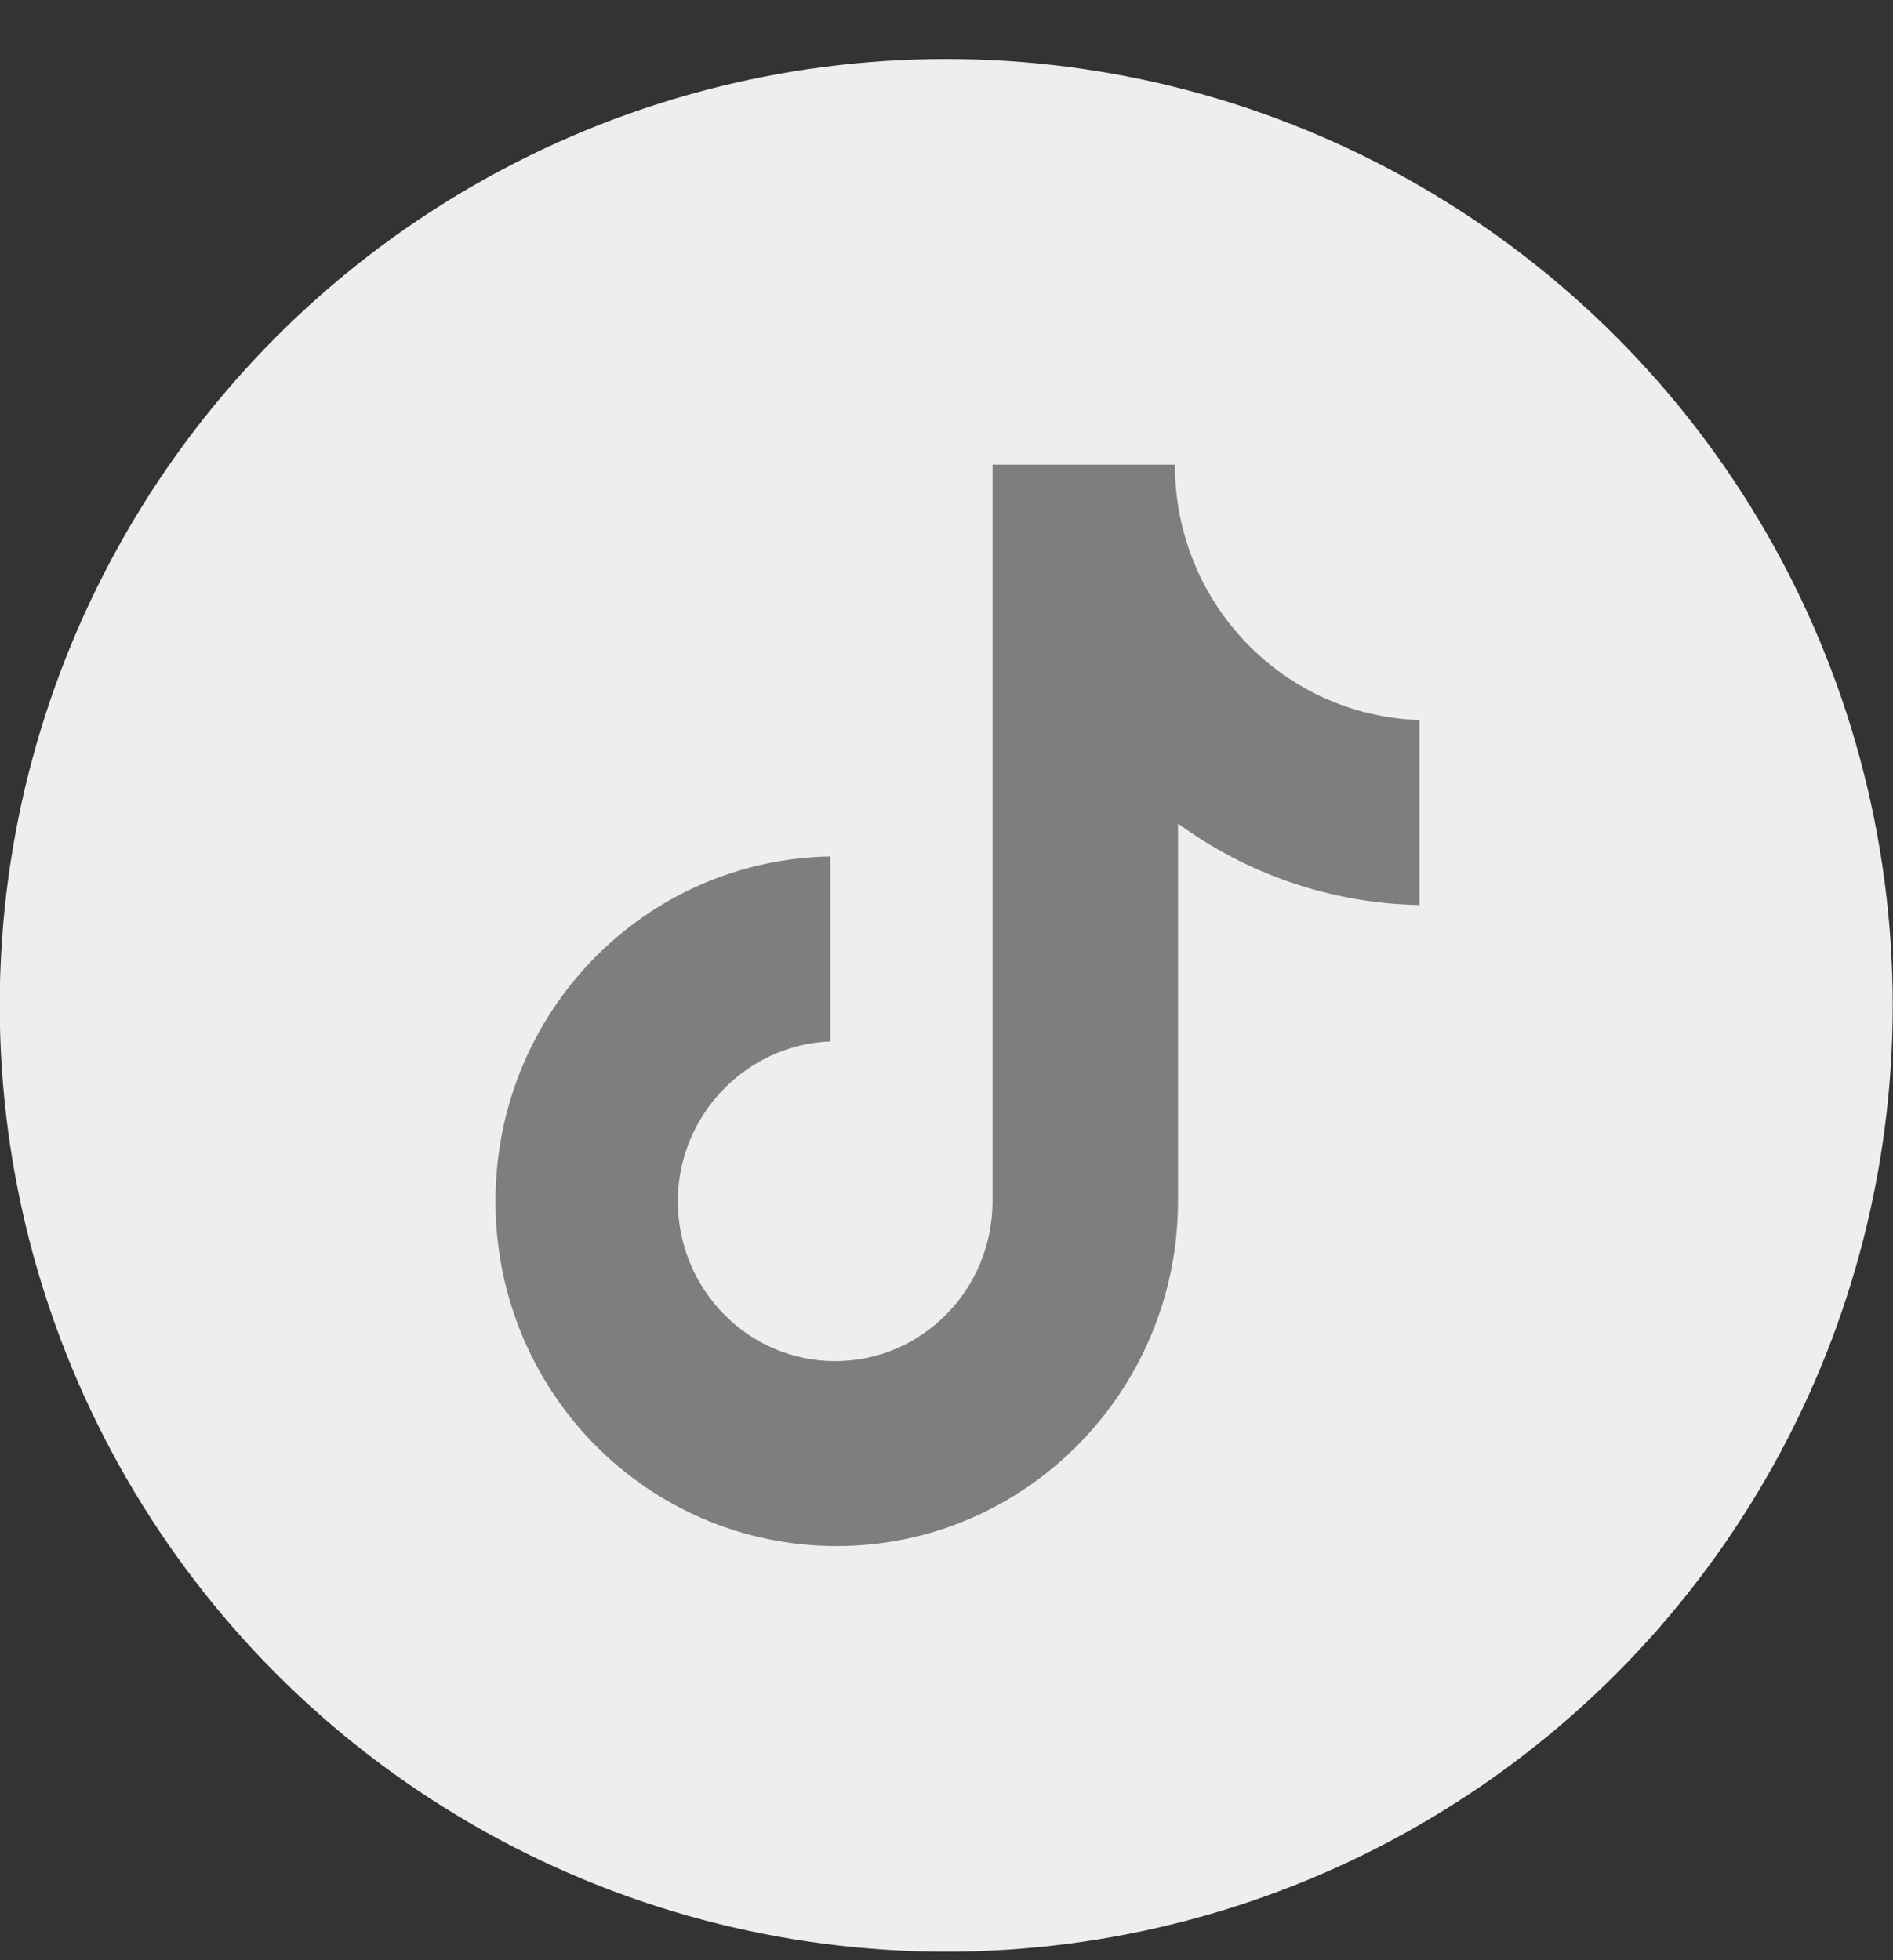
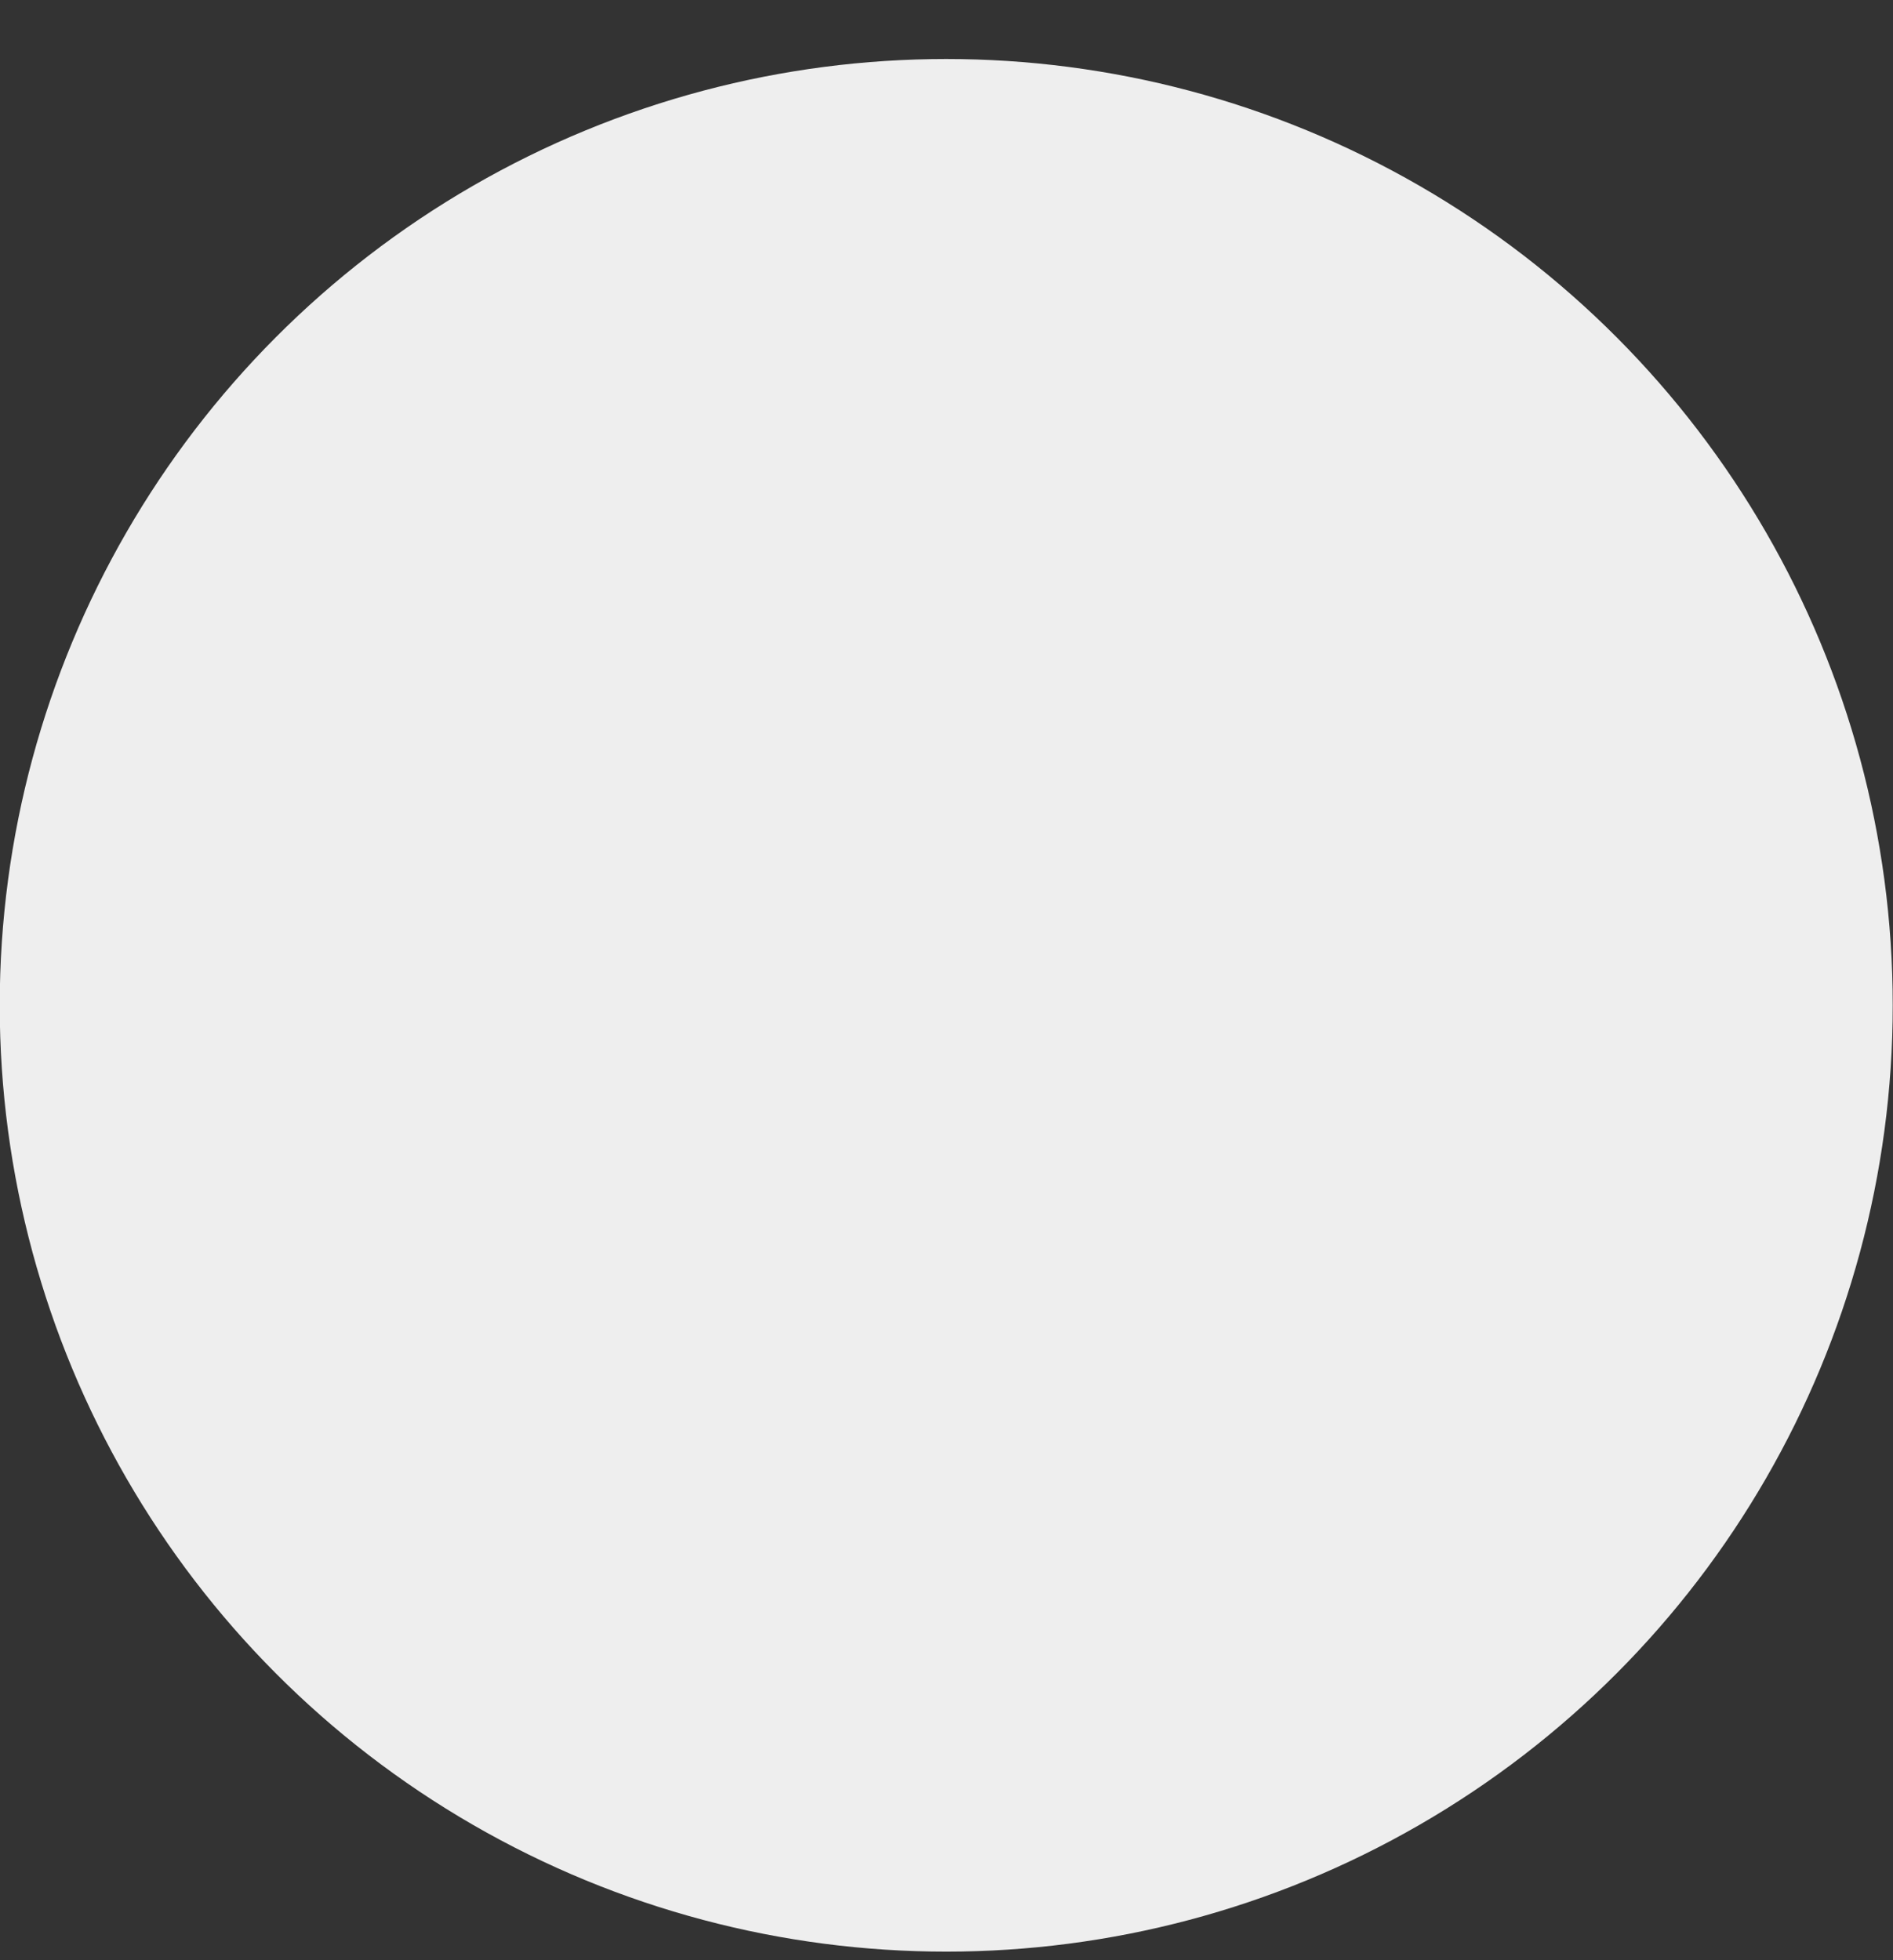
<svg xmlns="http://www.w3.org/2000/svg" width="28" height="29" viewBox="0 0 28 29" fill="none">
  <rect x="0" y="0" width="28" height="29" fill="#333333" stroke="none" />
  <circle cx="13.996" cy="14.873" r="14" fill="#EEEEEE" />
  <g clip-path="url(#clip0_2478_1957)">
-     <path d="M17.378 6.874H14.681V17.772C14.681 19.071 13.644 20.137 12.353 20.137C11.063 20.137 10.026 19.071 10.026 17.772C10.026 16.497 11.04 15.453 12.284 15.407V12.671C9.542 12.717 7.329 14.966 7.329 17.772C7.329 20.601 9.588 22.873 12.376 22.873C15.165 22.873 17.424 20.578 17.424 17.772V12.184C18.438 12.926 19.682 13.366 20.996 13.389V10.653C18.968 10.584 17.378 8.914 17.378 6.874Z" fill="#7E7E7E" />
-   </g>
+     </g>
  <defs>
    <clipPath id="clip0_2478_1957">
      <rect width="16" height="16" fill="white" transform="translate(5.996 6.874)" />
    </clipPath>
  </defs>
</svg>